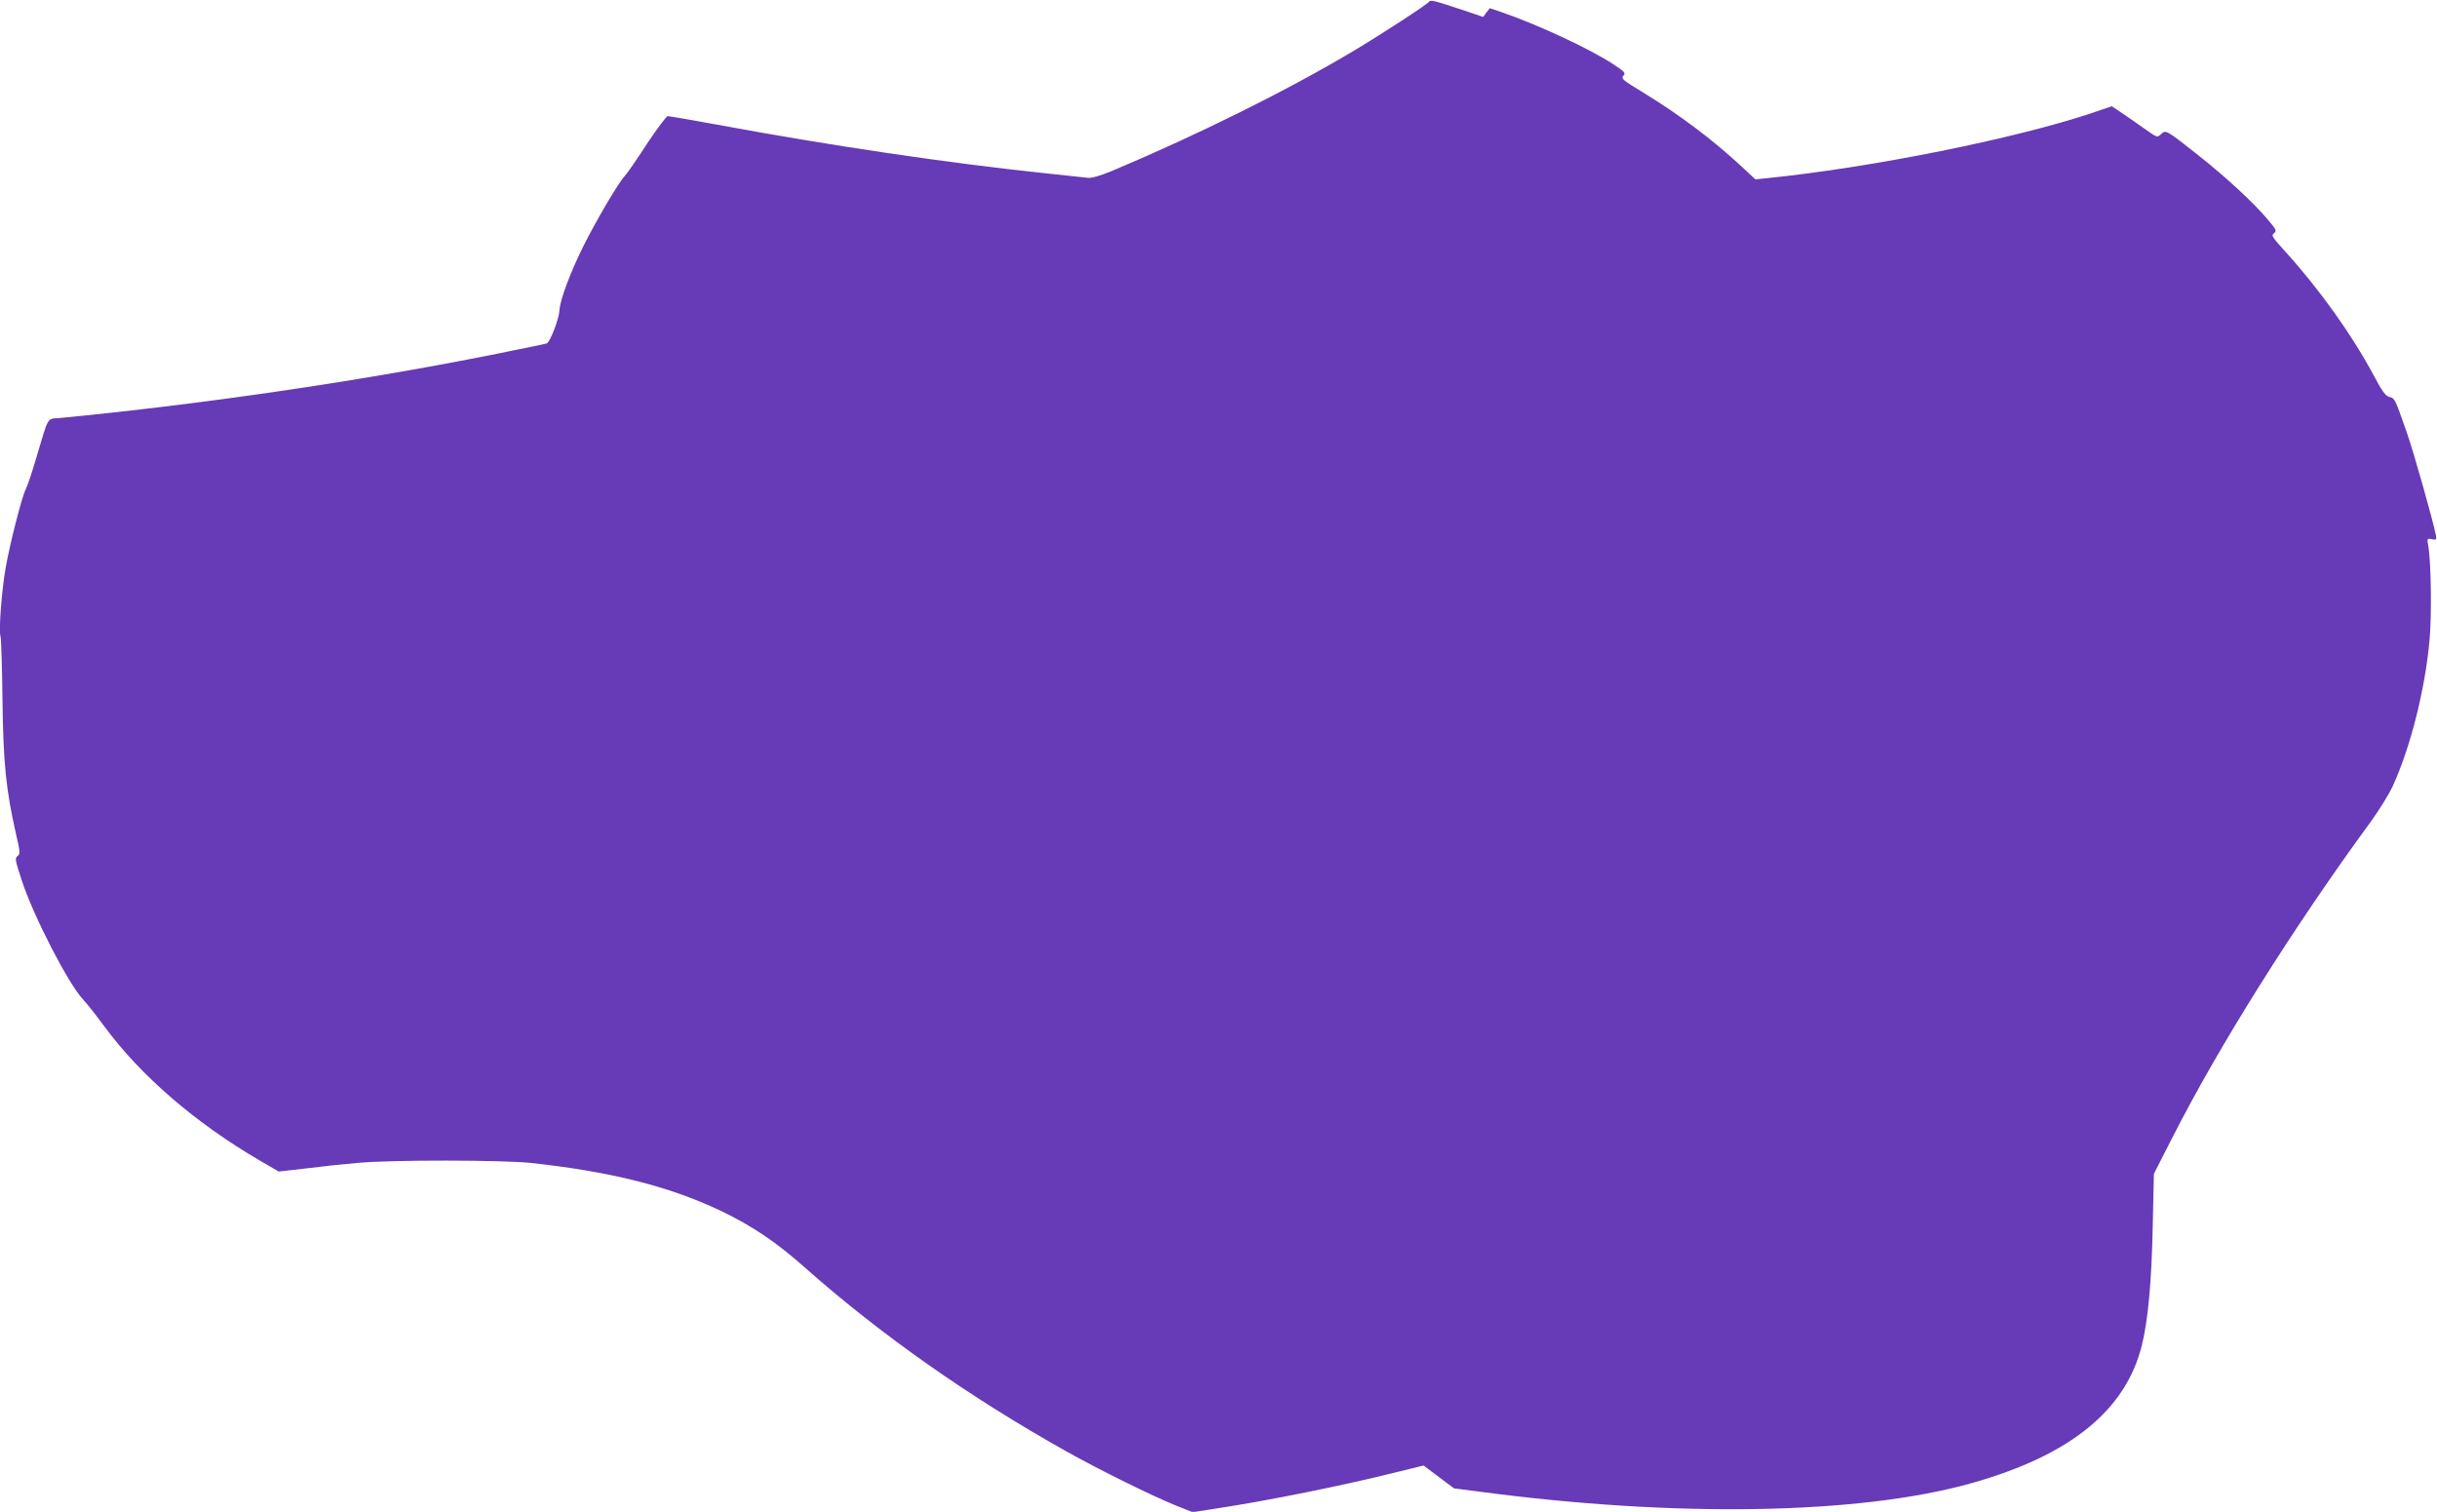
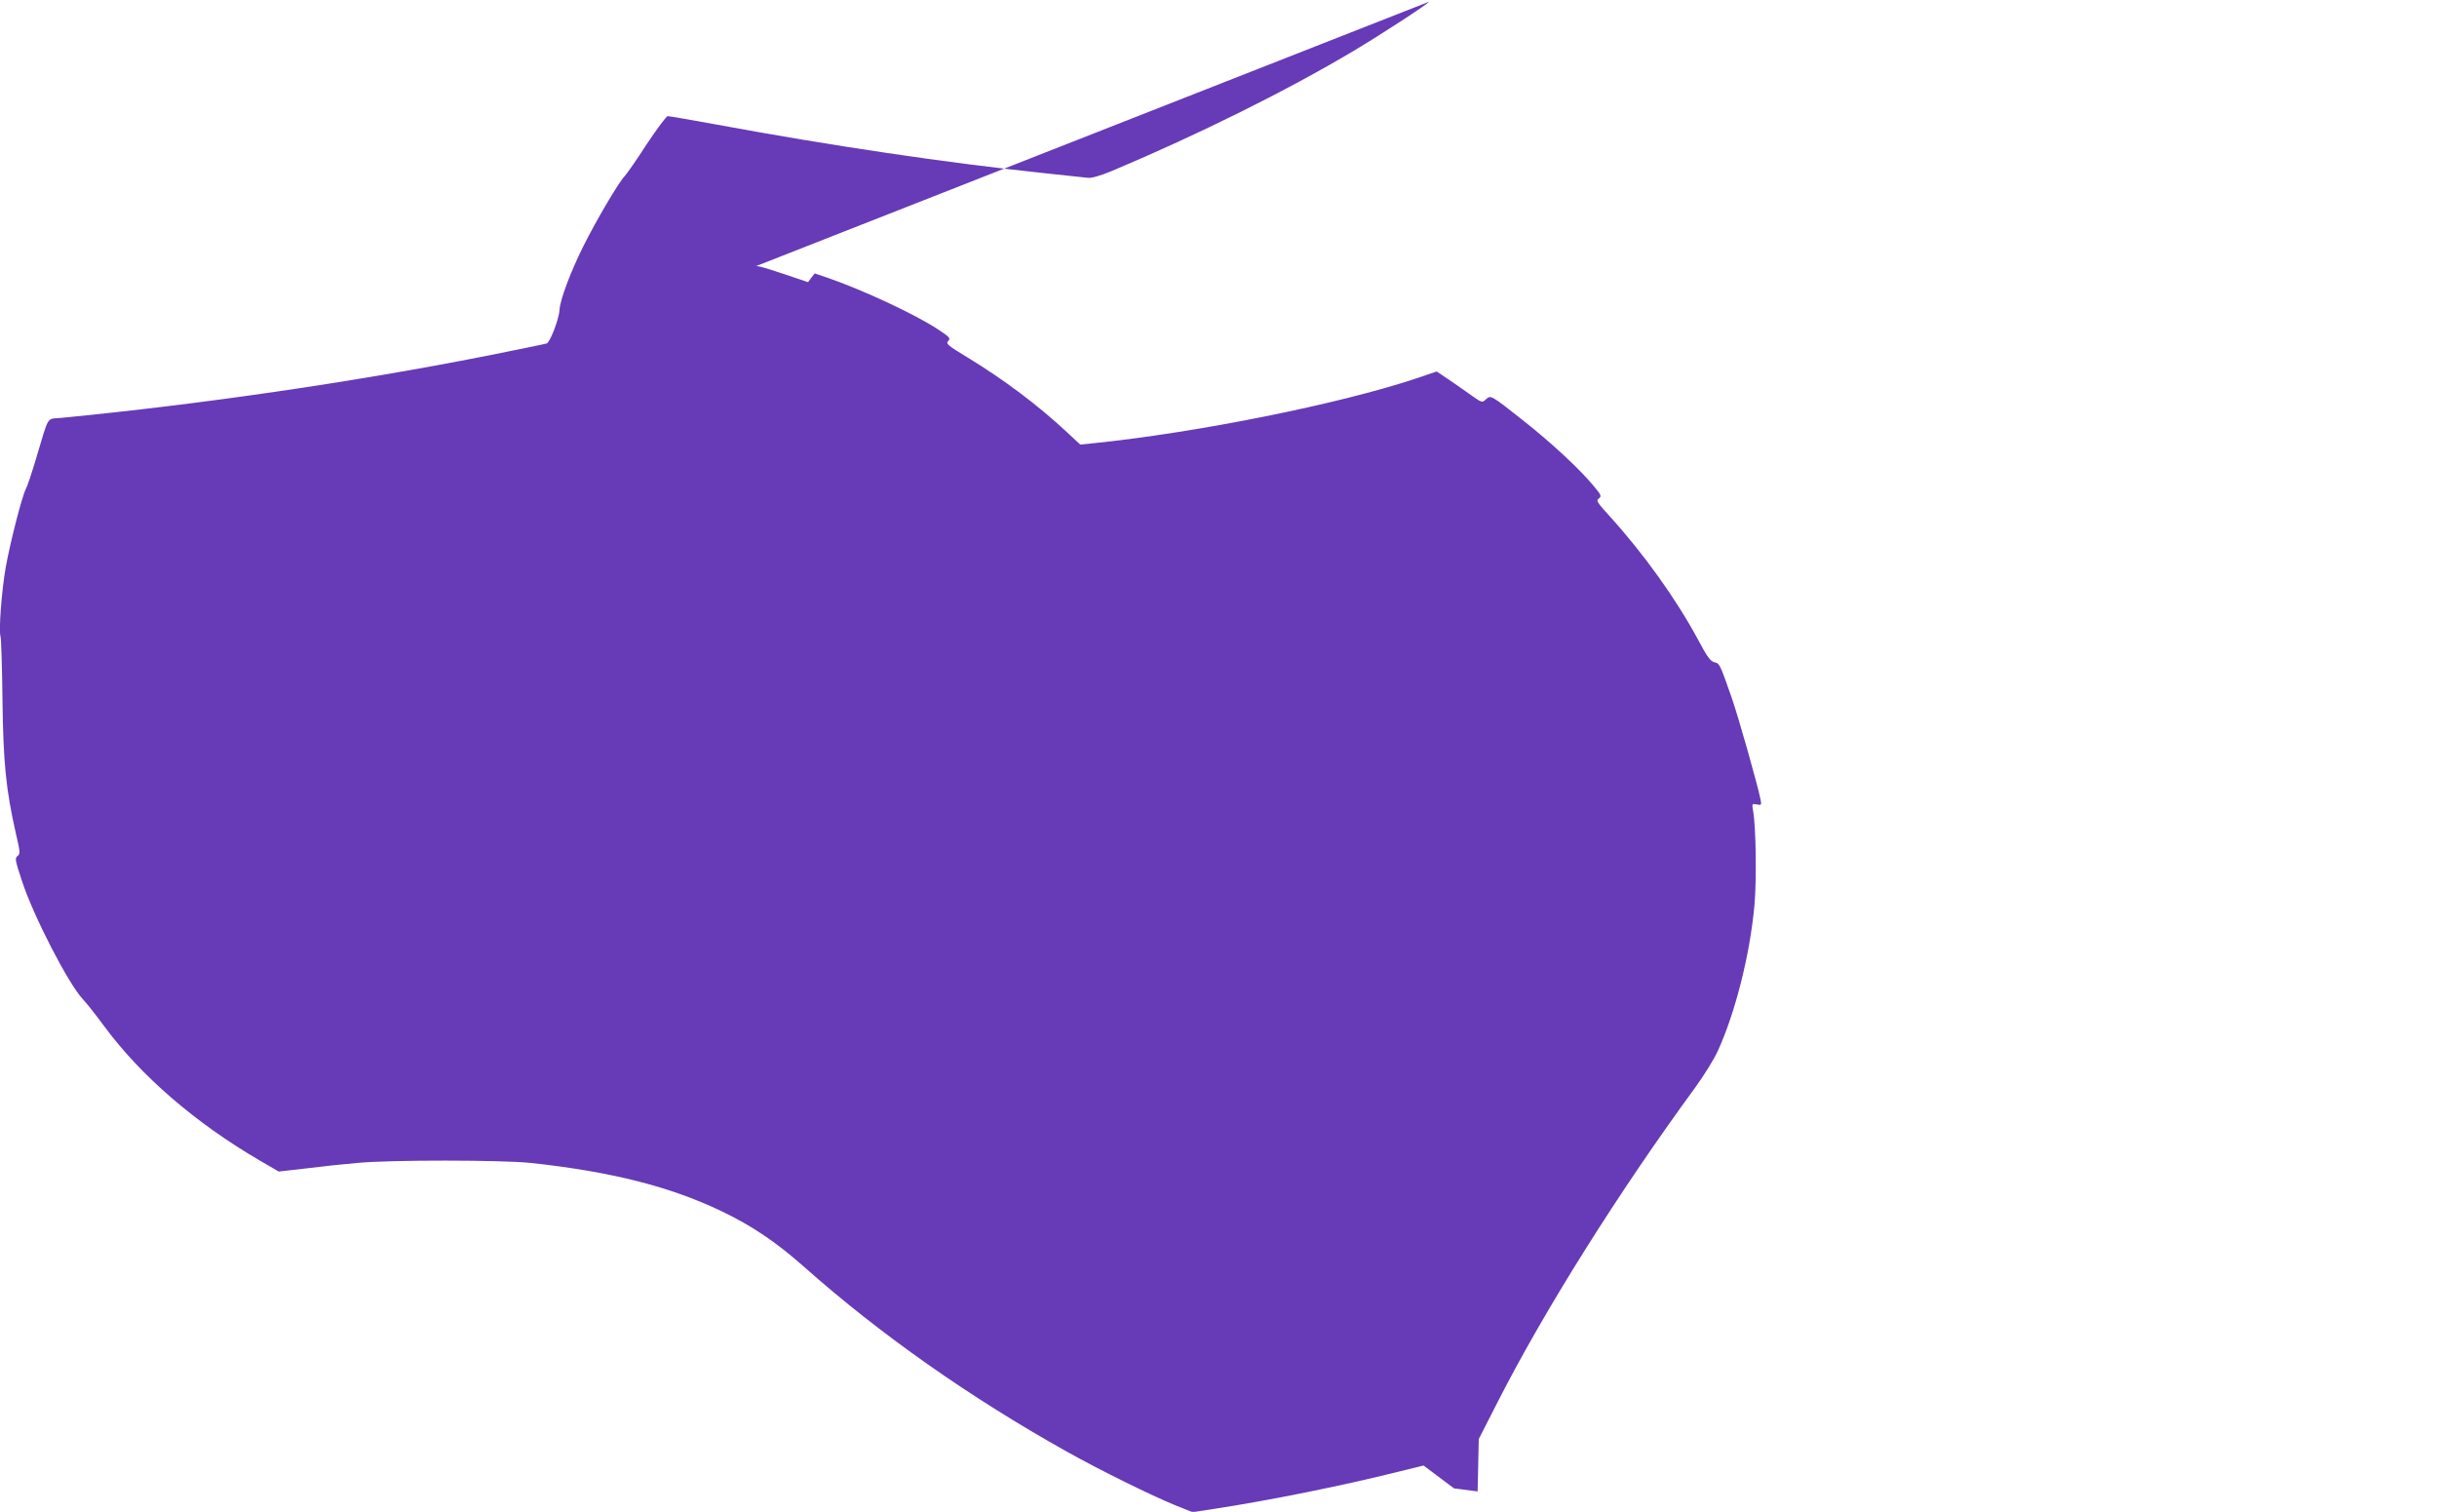
<svg xmlns="http://www.w3.org/2000/svg" version="1.0" width="1280pt" height="794pt" viewBox="0 0 1280 794" preserveAspectRatio="xMidYMid meet">
  <g transform="translate(0,794) scale(0.1,-0.1)" fill="#673ab7" stroke="none">
-     <path d="M7506 7931 c-9 -14 -247 -169 -396 -258 -349 -208 -812 -438 -1270 -631 -61 -25 -106 -38 -125 -36 -16 2 -118 13 -225 24 -520 55 -1121 144 -1722 255 -136 25 -253 45 -261 45 -7 0 -56 -66 -110 -147 -53 -82 -105 -157 -116 -168 -31 -32 -147 -228 -217 -368 -66 -132 -123 -283 -125 -334 -2 -46 -50 -172 -68 -177 -9 -3 -151 -32 -316 -65 -699 -138 -1496 -254 -2236 -326 -76 -7 -60 19 -130 -215 -22 -74 -46 -146 -54 -160 -19 -36 -81 -276 -105 -410 -21 -119 -38 -336 -27 -364 3 -8 8 -156 10 -328 4 -334 18 -474 71 -708 22 -95 23 -105 8 -116 -15 -11 -12 -23 22 -127 61 -188 247 -548 323 -627 18 -19 68 -82 109 -138 192 -261 479 -509 818 -707 l100 -58 140 16 c78 10 200 23 271 29 172 17 765 16 915 0 422 -46 730 -124 999 -253 161 -77 287 -162 436 -294 398 -353 867 -683 1380 -970 175 -98 444 -230 566 -280 l93 -37 111 17 c288 44 677 122 976 197 l126 31 80 -60 80 -60 124 -16 c1039 -139 2005 -122 2593 43 519 146 811 382 896 725 33 134 51 336 57 625 l6 275 102 200 c245 480 632 1096 1034 1645 46 63 99 149 118 190 93 202 171 510 194 770 12 131 8 409 -7 494 -7 38 -6 39 19 34 24 -5 26 -3 20 26 -14 72 -115 430 -152 536 -62 177 -63 179 -91 185 -20 5 -38 29 -85 118 -115 214 -286 452 -462 646 -69 76 -75 85 -59 96 15 12 13 18 -32 71 -71 85 -218 222 -365 338 -171 135 -171 135 -196 112 -20 -19 -22 -18 -73 18 -29 21 -83 58 -119 83 l-67 45 -106 -36 c-401 -134 -1150 -285 -1698 -341 l-68 -7 -72 67 c-153 142 -326 272 -519 390 -106 64 -116 73 -103 87 14 14 9 20 -53 61 -120 79 -396 208 -583 272 l-65 22 -18 -23 -17 -23 -112 38 c-142 47 -165 53 -172 42z" />
+     <path d="M7506 7931 c-9 -14 -247 -169 -396 -258 -349 -208 -812 -438 -1270 -631 -61 -25 -106 -38 -125 -36 -16 2 -118 13 -225 24 -520 55 -1121 144 -1722 255 -136 25 -253 45 -261 45 -7 0 -56 -66 -110 -147 -53 -82 -105 -157 -116 -168 -31 -32 -147 -228 -217 -368 -66 -132 -123 -283 -125 -334 -2 -46 -50 -172 -68 -177 -9 -3 -151 -32 -316 -65 -699 -138 -1496 -254 -2236 -326 -76 -7 -60 19 -130 -215 -22 -74 -46 -146 -54 -160 -19 -36 -81 -276 -105 -410 -21 -119 -38 -336 -27 -364 3 -8 8 -156 10 -328 4 -334 18 -474 71 -708 22 -95 23 -105 8 -116 -15 -11 -12 -23 22 -127 61 -188 247 -548 323 -627 18 -19 68 -82 109 -138 192 -261 479 -509 818 -707 l100 -58 140 16 c78 10 200 23 271 29 172 17 765 16 915 0 422 -46 730 -124 999 -253 161 -77 287 -162 436 -294 398 -353 867 -683 1380 -970 175 -98 444 -230 566 -280 l93 -37 111 17 c288 44 677 122 976 197 l126 31 80 -60 80 -60 124 -16 l6 275 102 200 c245 480 632 1096 1034 1645 46 63 99 149 118 190 93 202 171 510 194 770 12 131 8 409 -7 494 -7 38 -6 39 19 34 24 -5 26 -3 20 26 -14 72 -115 430 -152 536 -62 177 -63 179 -91 185 -20 5 -38 29 -85 118 -115 214 -286 452 -462 646 -69 76 -75 85 -59 96 15 12 13 18 -32 71 -71 85 -218 222 -365 338 -171 135 -171 135 -196 112 -20 -19 -22 -18 -73 18 -29 21 -83 58 -119 83 l-67 45 -106 -36 c-401 -134 -1150 -285 -1698 -341 l-68 -7 -72 67 c-153 142 -326 272 -519 390 -106 64 -116 73 -103 87 14 14 9 20 -53 61 -120 79 -396 208 -583 272 l-65 22 -18 -23 -17 -23 -112 38 c-142 47 -165 53 -172 42z" />
  </g>
</svg>